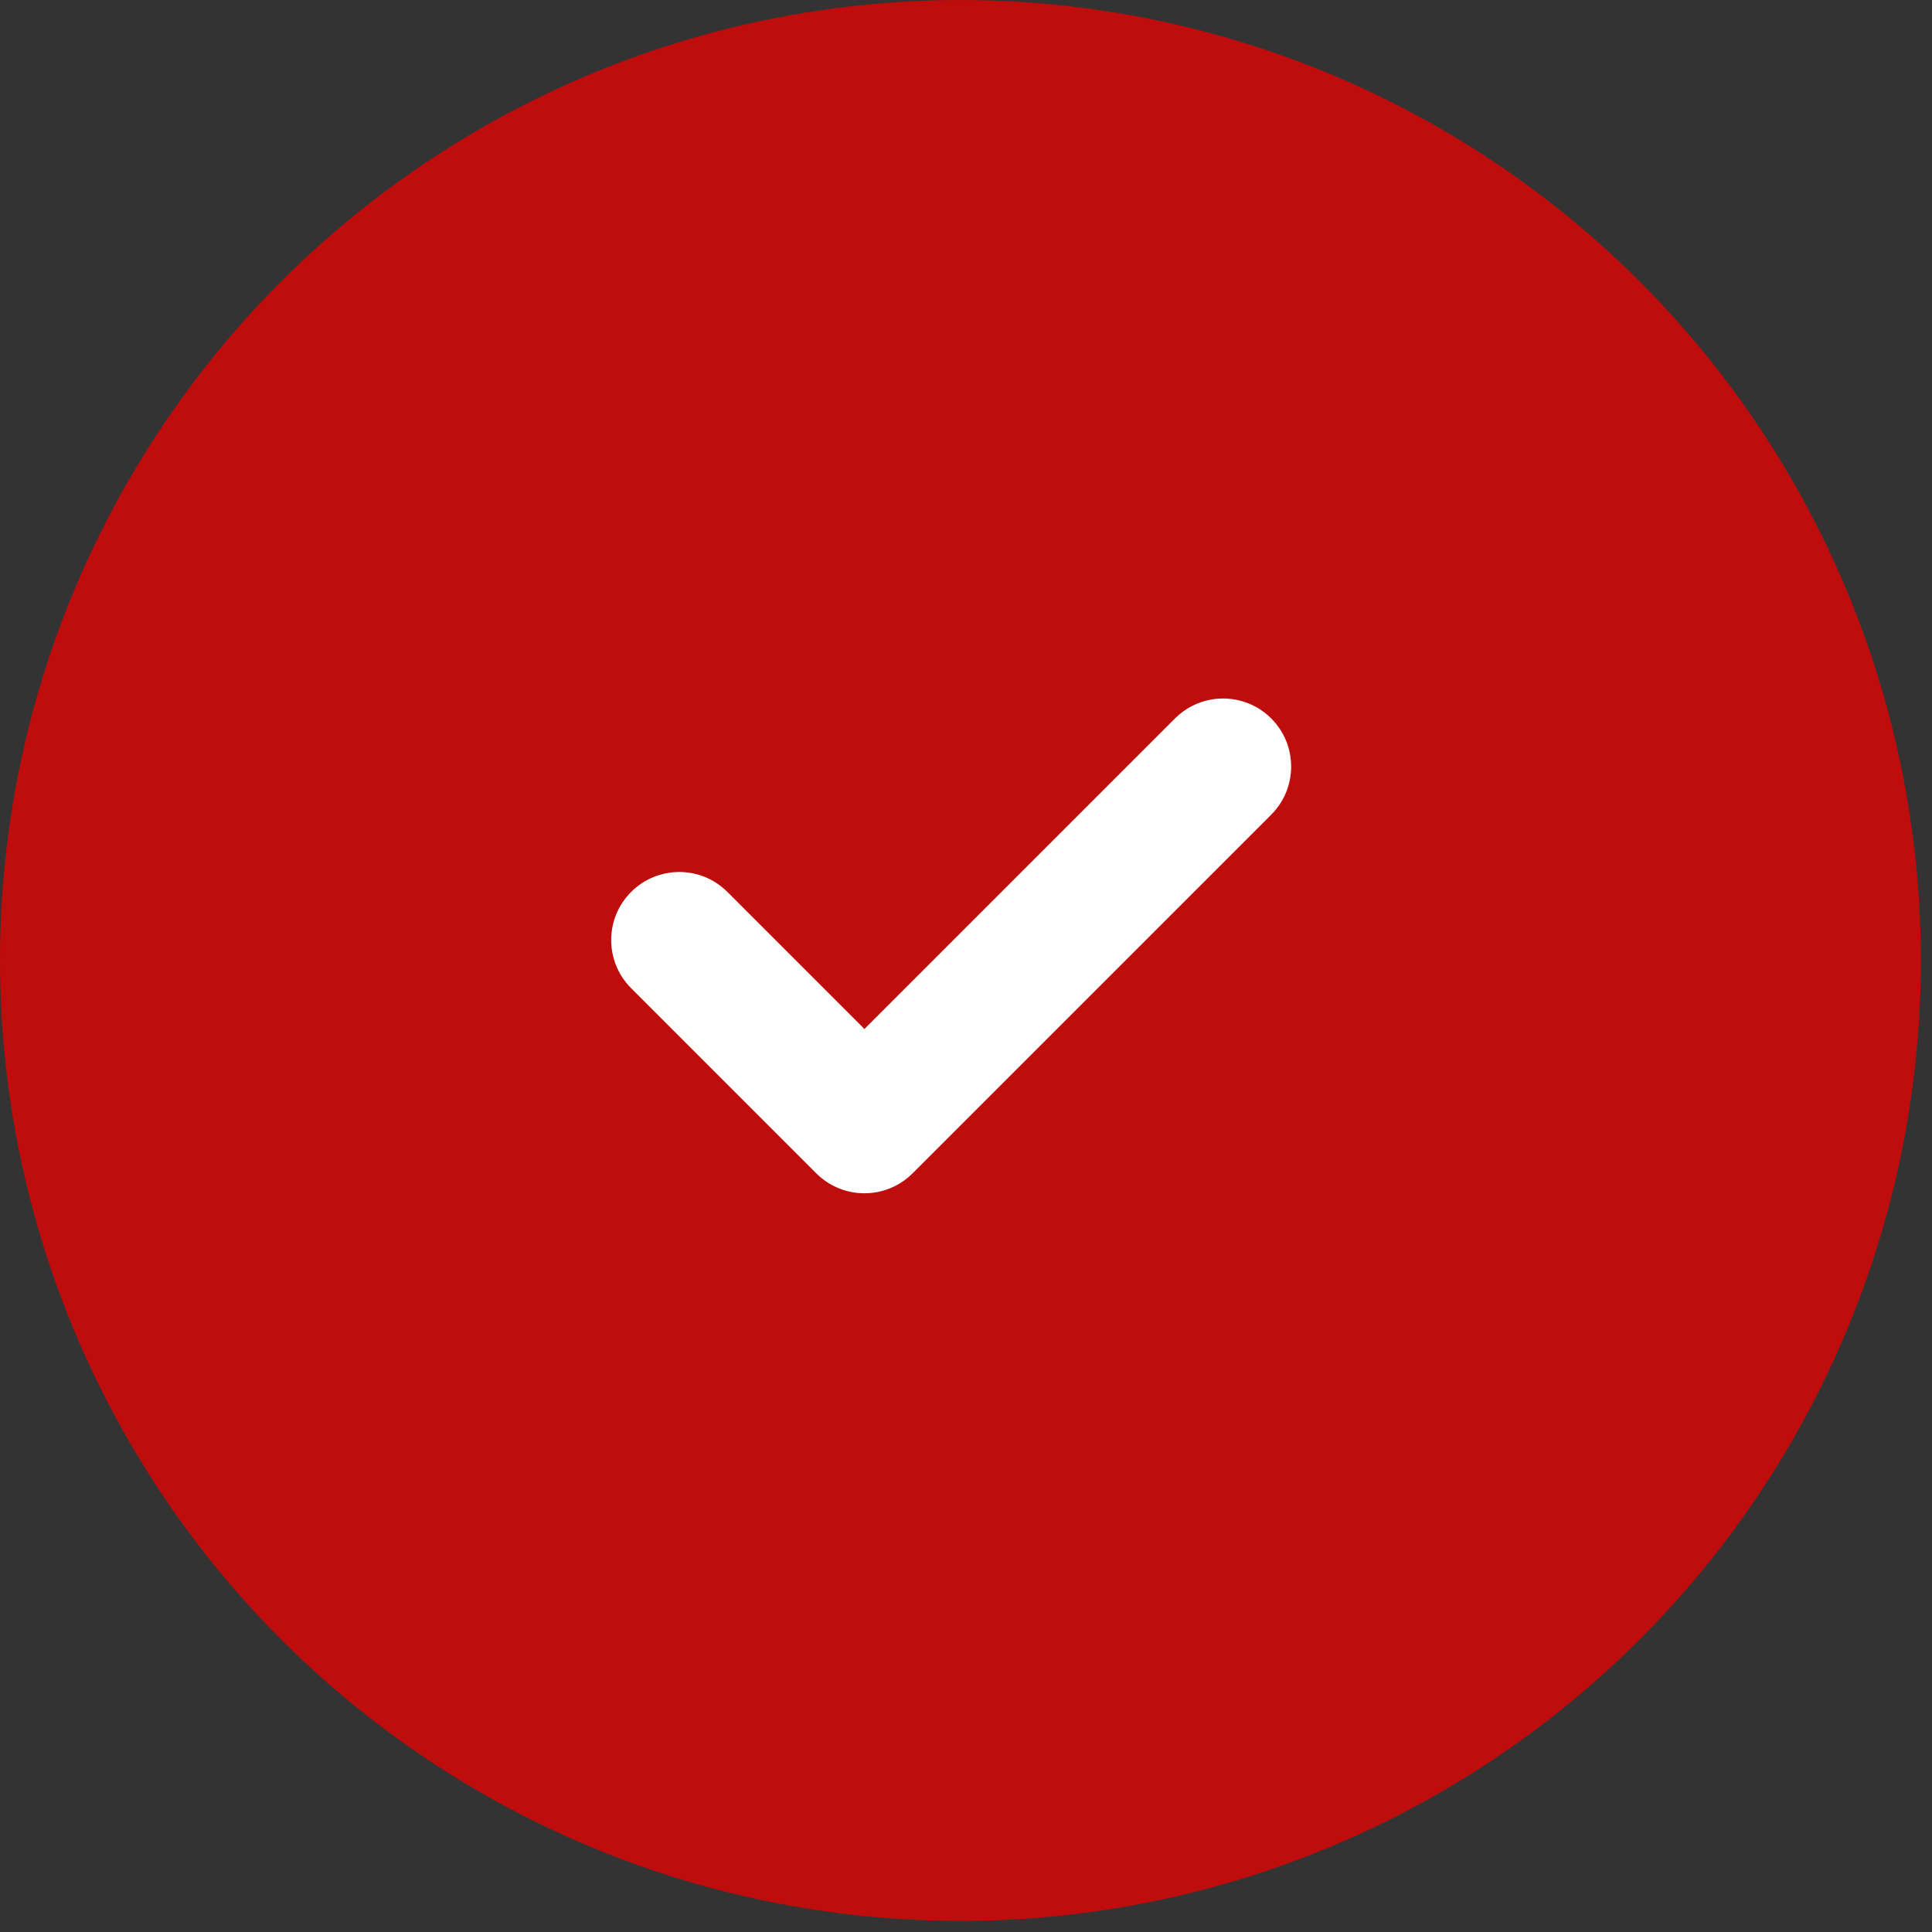
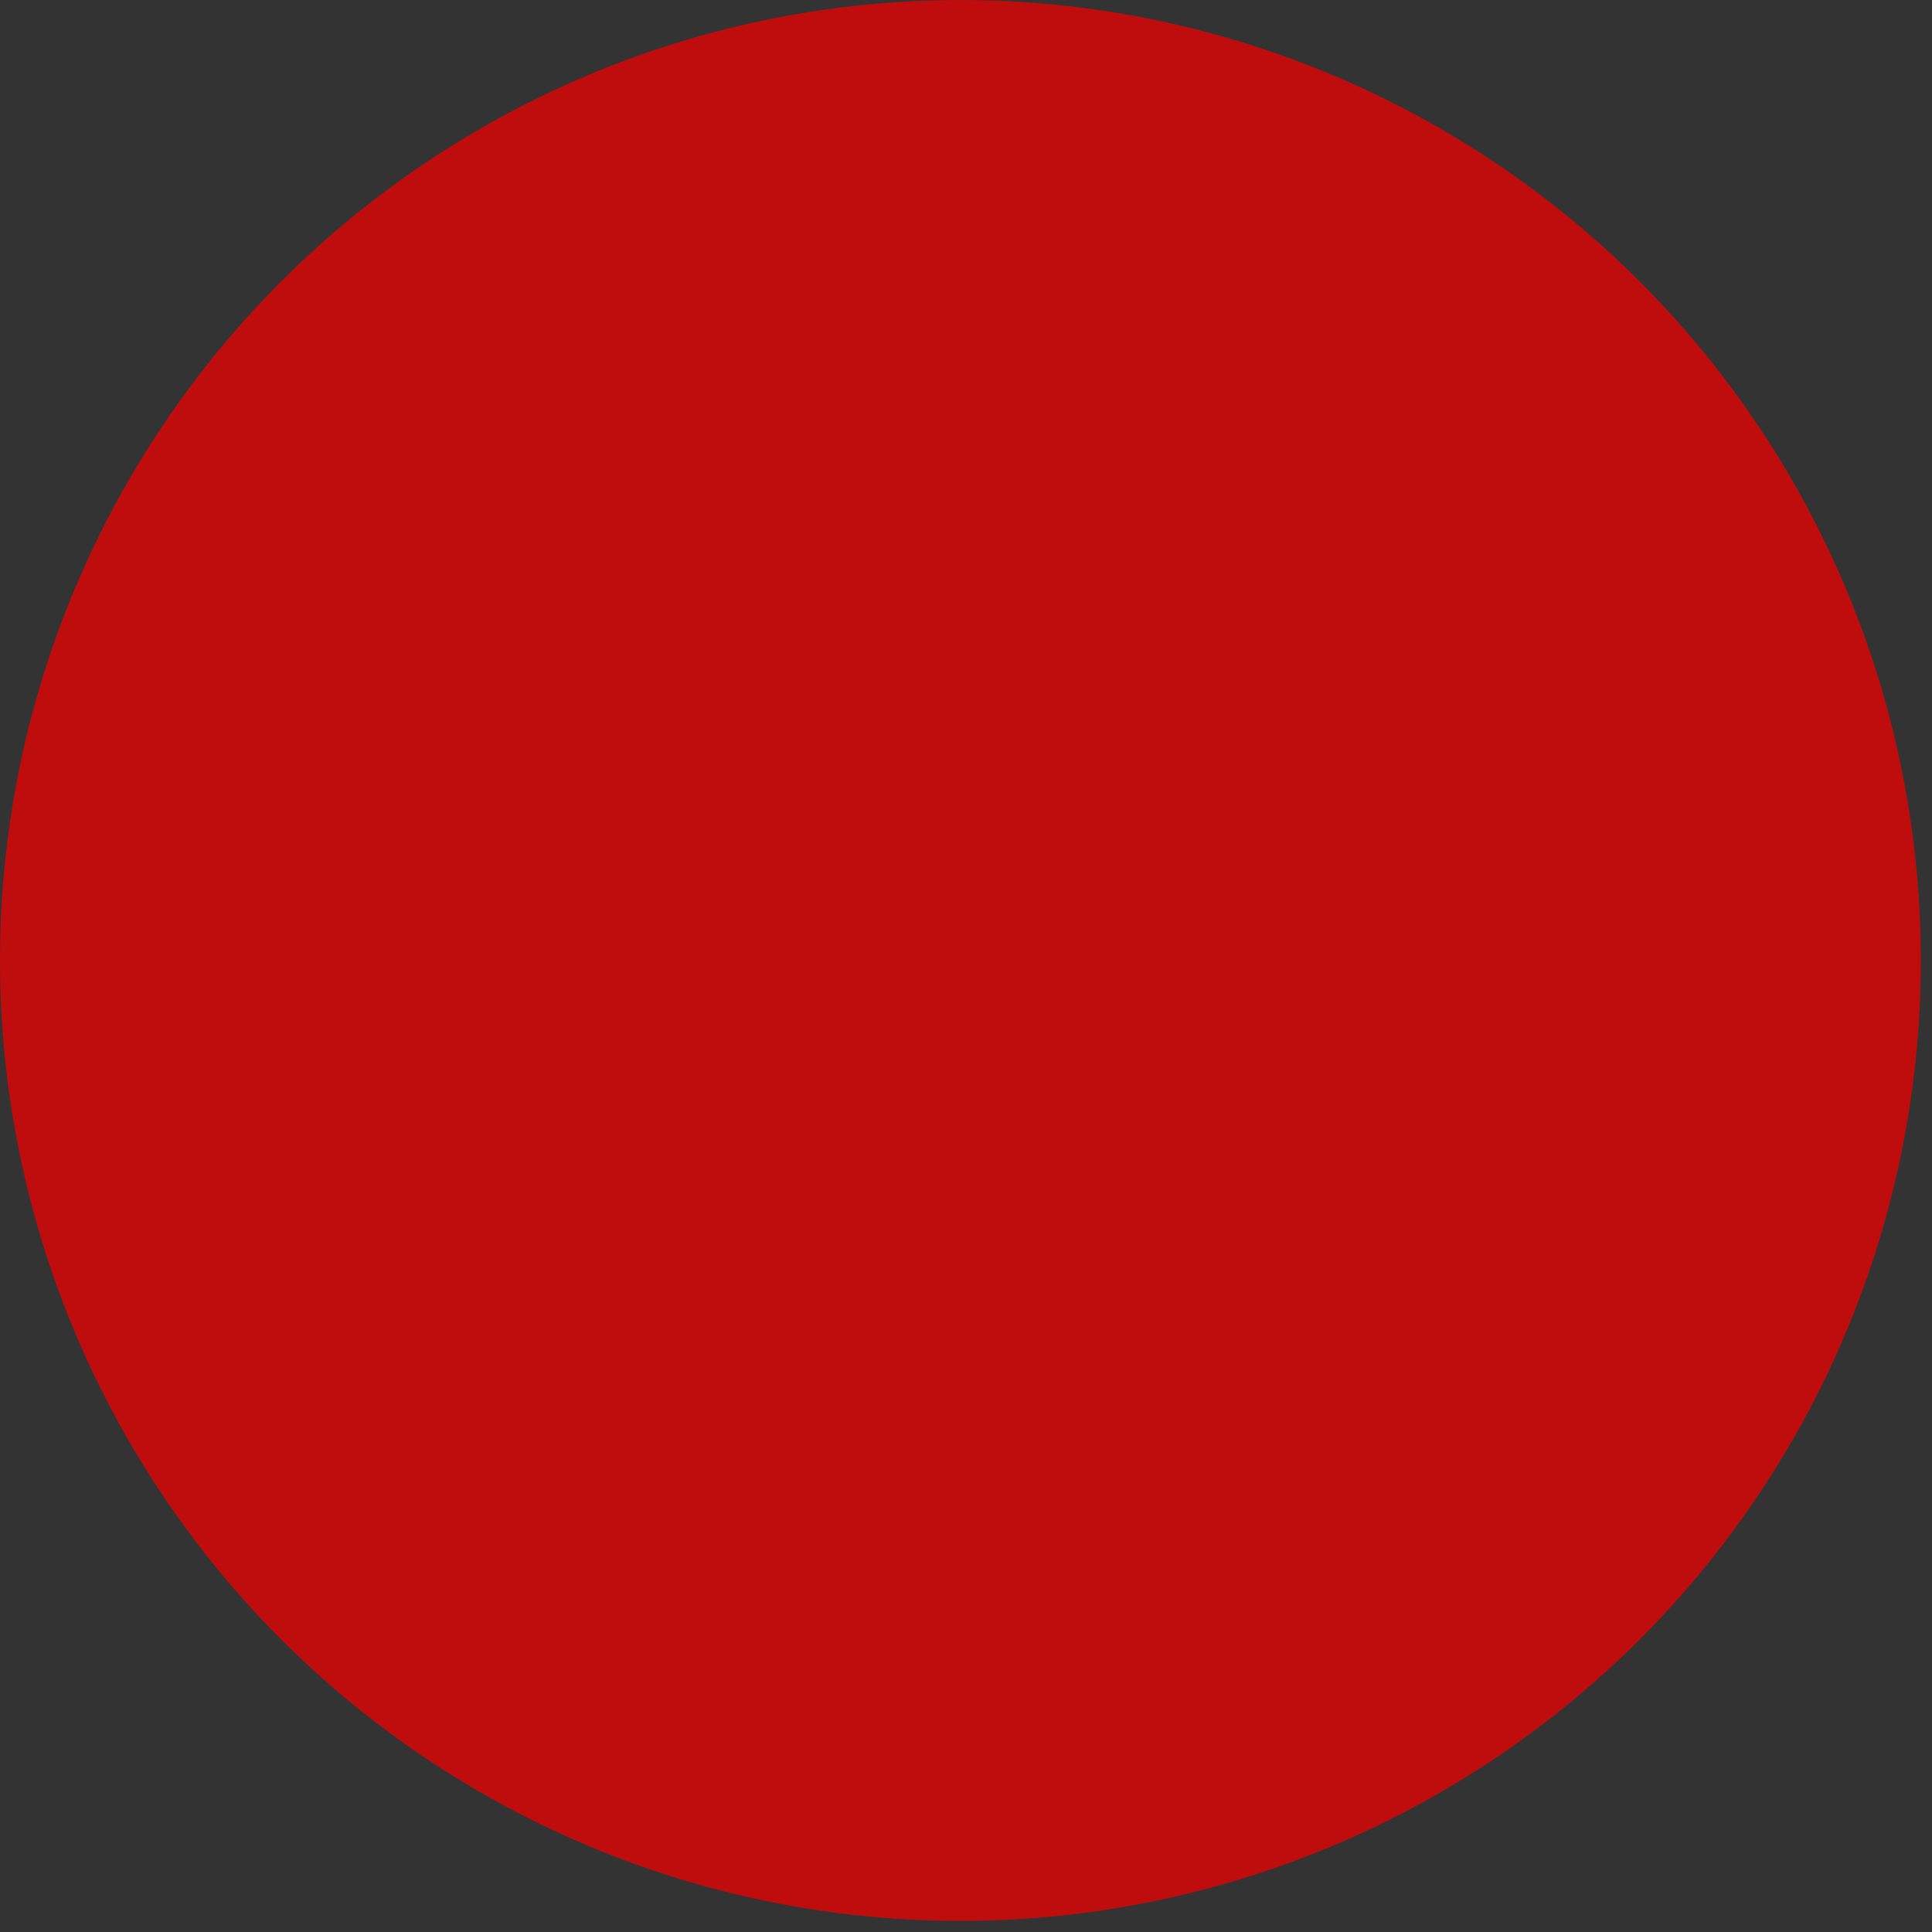
<svg xmlns="http://www.w3.org/2000/svg" width="52" height="52" viewBox="0 0 52 52" fill="none">
  <rect x="0" y="0" width="52" height="52" fill="#333333" stroke="none" />
  <g id="Group 106">
    <circle id="Ellipse 1" cx="25.85" cy="25.851" r="25.85" fill="#BF0D0D" />
    <g id="Group">
-       <path id="Vector" d="M34.215 21.927L24.561 31.581C23.846 32.296 22.686 32.296 21.97 31.581L16.987 26.597C16.271 25.882 16.271 24.722 16.987 24.007C17.702 23.291 18.862 23.291 19.577 24.006L23.266 27.696L31.625 19.337C32.34 18.621 33.5 18.622 34.215 19.337C34.93 20.052 34.93 21.211 34.215 21.927Z" fill="white" />
-     </g>
+       </g>
  </g>
</svg>